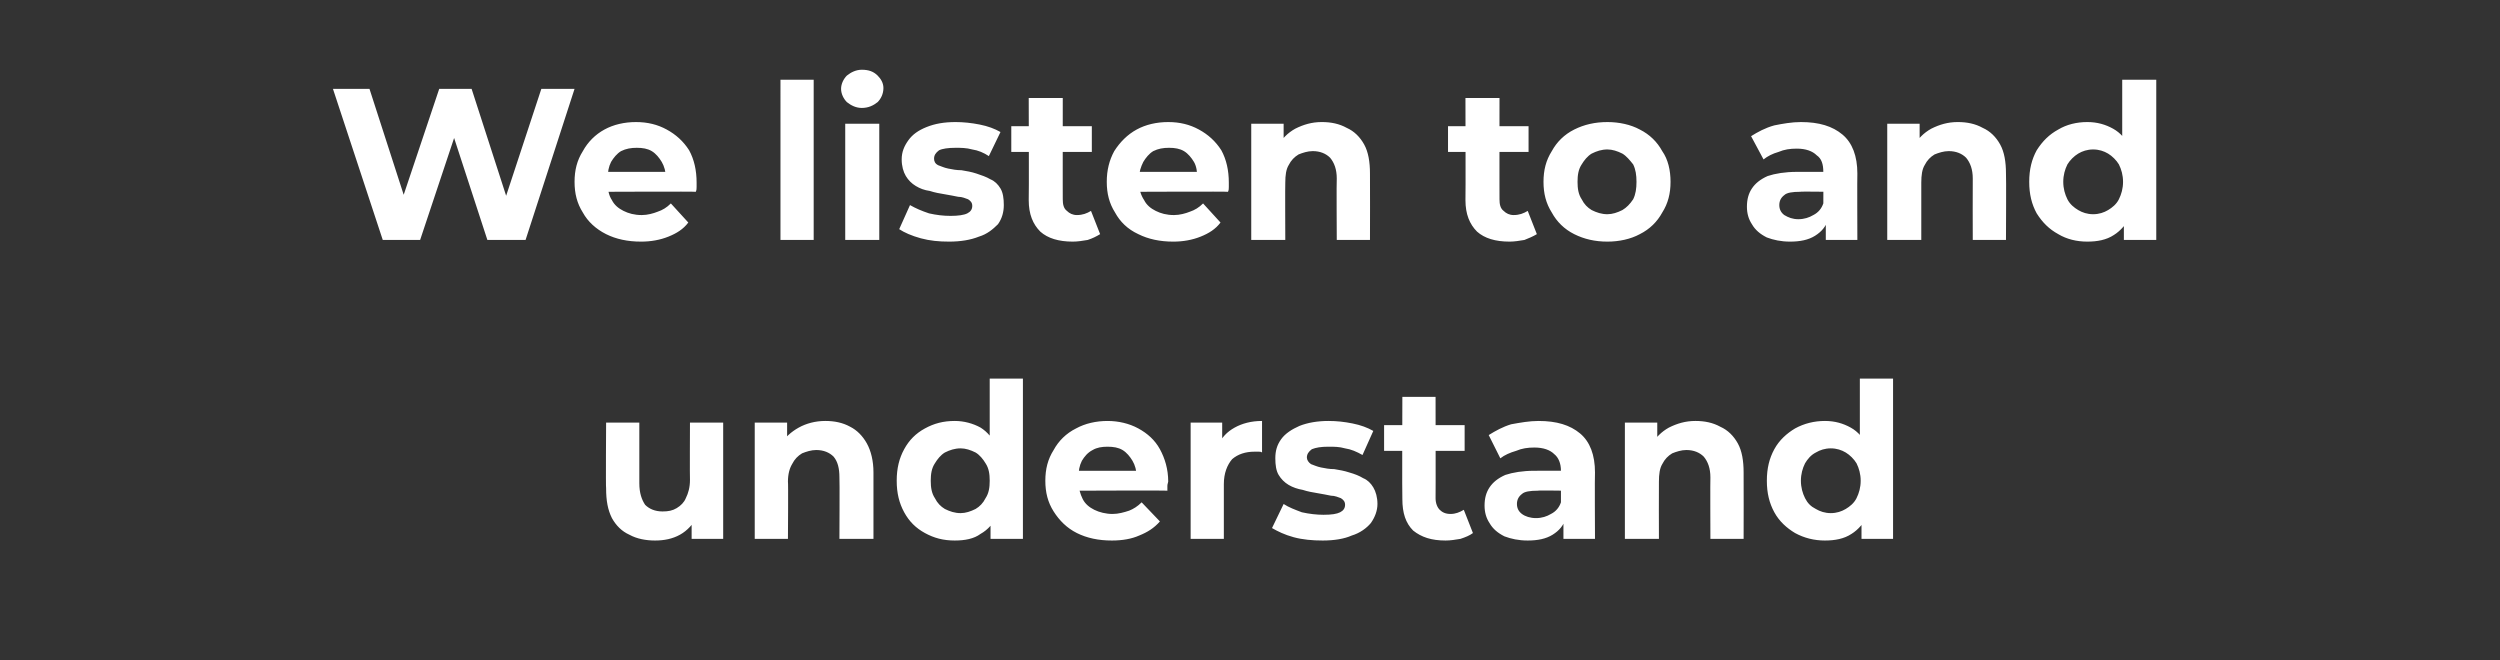
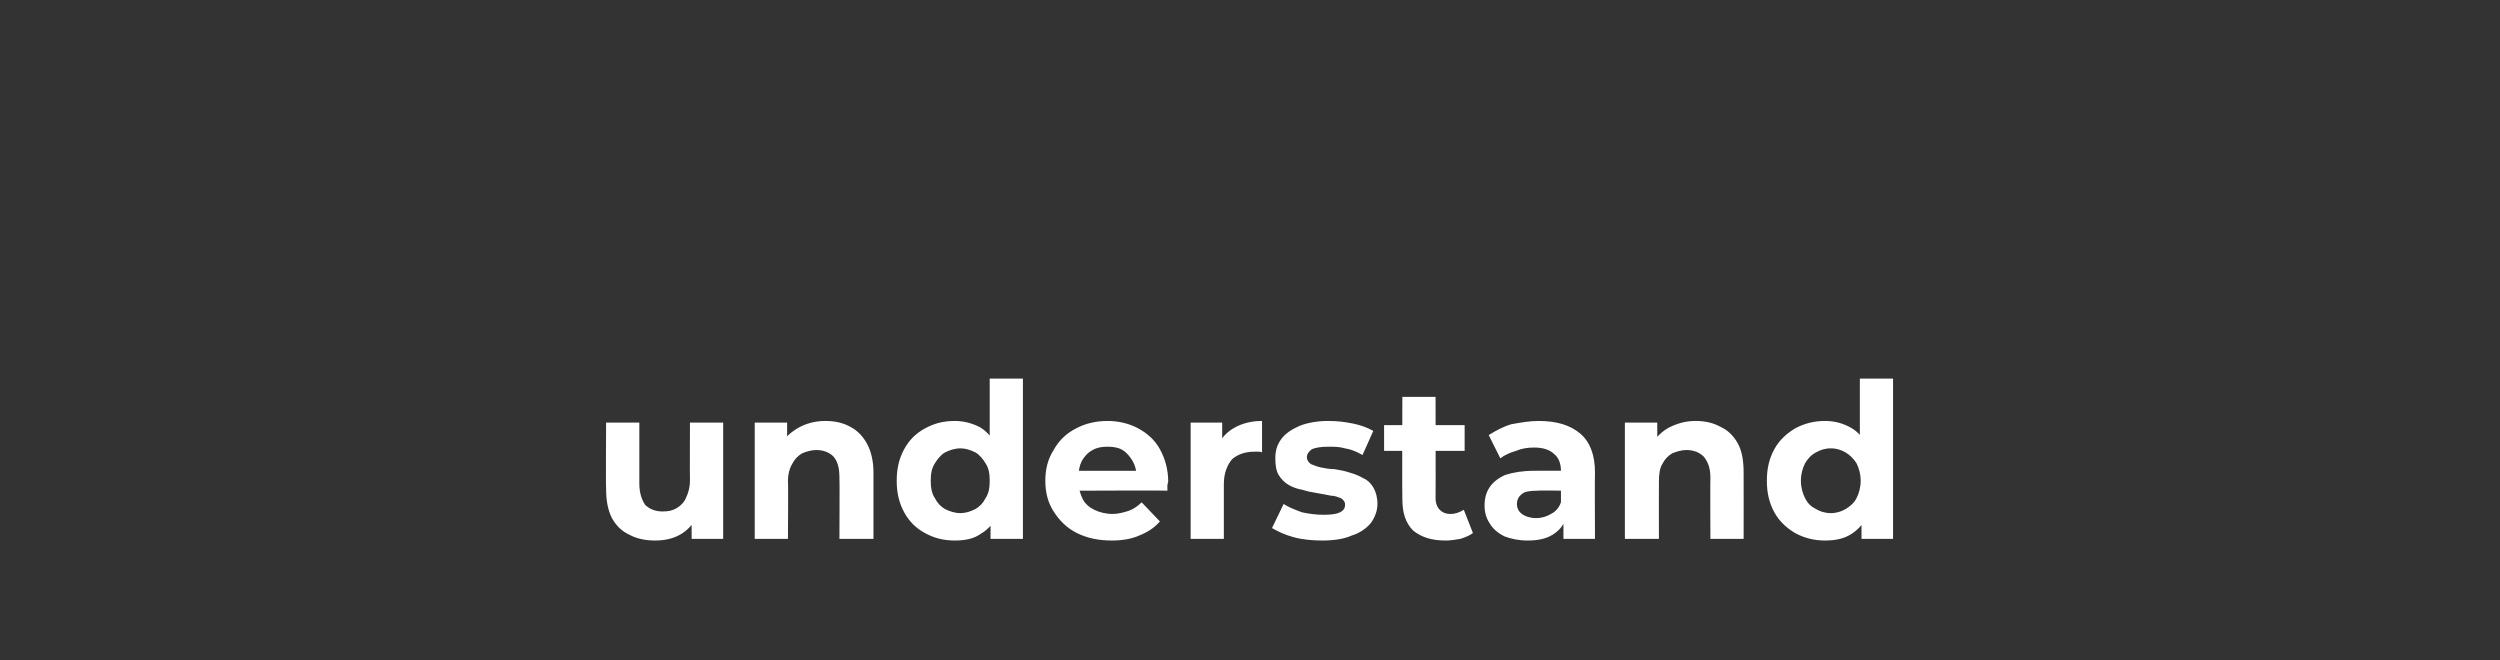
<svg xmlns="http://www.w3.org/2000/svg" version="1.1" width="301.1px" height="79.5px" viewBox="0 -1 301.1 79.5" style="top:-1px">
  <rect x="0" y="-1" width="301.1" height="79.5" fill="#333333" stroke="none" />
  <desc>We listen to and understand</desc>
  <defs />
  <g id="Polygon91007">
    <path d="m78.9 64.1c-1.1 0-2.2-.2-3.1-.7c-.9-.4-1.6-1.1-2.1-2c-.5-1-.7-2.1-.7-3.6c-.05.02 0-7.9 0-7.9h4v7.3c0 1.2.3 2 .7 2.6c.5.5 1.2.8 2.1.8c.7 0 1.2-.1 1.7-.4c.5-.3.9-.7 1.1-1.2c.3-.6.5-1.3.5-2.2c-.03.03 0-6.9 0-6.9h4v14h-3.8v-3.8l.7 1.1c-.5.9-1.2 1.7-2.1 2.2c-.9.5-1.9.7-3 .7zm20.5-14.4c1.1 0 2.1.2 3 .7c.8.4 1.5 1.1 2 2c.5.9.8 2.1.8 3.5v8h-4.1s.04-7.38 0-7.4c0-1.1-.2-1.9-.7-2.5c-.5-.5-1.2-.8-2.1-.8c-.6 0-1.2.2-1.7.4c-.5.3-.9.7-1.2 1.3c-.3.5-.5 1.2-.5 2.1c.05-.01 0 6.9 0 6.9h-4v-14h3.9v3.9s-.76-1.18-.8-1.2c.5-.9 1.3-1.6 2.2-2.1c.9-.5 2-.8 3.2-.8zM115 64.1c-1.4 0-2.5-.3-3.6-.9c-1.1-.6-1.9-1.4-2.5-2.5c-.6-1.1-.9-2.3-.9-3.8c0-1.5.3-2.7.9-3.8c.6-1.1 1.4-1.9 2.5-2.5c1.1-.6 2.2-.9 3.6-.9c1.1 0 2.2.3 3.1.8c.8.5 1.5 1.3 2 2.4c.5 1 .7 2.4.7 4c0 1.6-.2 3-.7 4.1c-.4 1-1.1 1.8-2 2.3c-.8.6-1.9.8-3.1.8zm.7-3.3c.6 0 1.2-.2 1.8-.5c.5-.3.9-.7 1.2-1.3c.4-.6.5-1.3.5-2.1c0-.8-.1-1.5-.5-2.1c-.3-.5-.7-1-1.2-1.3c-.6-.3-1.2-.5-1.8-.5c-.7 0-1.3.2-1.9.5c-.5.3-.9.8-1.2 1.3c-.4.6-.5 1.3-.5 2.1c0 .8.1 1.5.5 2.1c.3.6.7 1 1.2 1.3c.6.3 1.2.5 1.9.5zm3.6 3.1V61l.1-4.1l-.2-4.2v-8.1h4v19.3h-3.9zm14.6.2c-1.6 0-3-.3-4.2-.9c-1.2-.6-2.1-1.5-2.8-2.6c-.7-1.1-1-2.3-1-3.7c0-1.4.3-2.6 1-3.7c.6-1.1 1.5-2 2.7-2.6c1.1-.6 2.4-.9 3.8-.9c1.3 0 2.6.3 3.7.9c1.1.6 2 1.4 2.6 2.5c.6 1.1 1 2.4 1 3.9c0 .1-.1.3-.1.5v.6c-.02-.05-11.4 0-11.4 0v-2.4h9.2s-1.52.69-1.5.7c0-.7-.2-1.4-.5-1.9c-.3-.5-.7-1-1.2-1.3c-.5-.3-1.1-.4-1.8-.4c-.7 0-1.3.1-1.8.4c-.6.3-1 .8-1.3 1.3c-.3.6-.4 1.2-.4 1.9v.7c0 .7.2 1.4.5 2c.3.6.8 1 1.4 1.3c.6.3 1.4.5 2.2.5c.7 0 1.4-.2 2-.4c.5-.2 1-.5 1.5-1l2.2 2.3c-.7.8-1.5 1.3-2.5 1.7c-.9.4-2 .6-3.3.6zm9.5-.2v-14h3.8v4s-.51-1.18-.5-1.2c.4-1 1.1-1.7 2-2.2c.9-.5 2-.8 3.3-.8v3.8c-.1-.1-.3-.1-.4-.1h-.5c-1.1 0-2 .3-2.7.9c-.6.7-1 1.7-1 3c.01 0 0 6.6 0 6.6h-4zm15.9.2c-1.2 0-2.4-.1-3.5-.4c-1.1-.3-1.9-.7-2.6-1.1l1.4-2.9c.6.4 1.4.7 2.2 1c.9.2 1.8.3 2.6.3c1 0 1.6-.1 2-.3c.4-.2.6-.5.6-.9c0-.4-.2-.6-.5-.8c-.3-.1-.7-.3-1.2-.3c-.5-.1-1-.2-1.6-.3c-.6-.1-1.2-.2-1.8-.4c-.6-.1-1.2-.3-1.7-.6c-.5-.3-.9-.7-1.2-1.2c-.3-.5-.4-1.2-.4-2c0-.9.2-1.6.7-2.3c.5-.7 1.3-1.2 2.2-1.6c1-.4 2.2-.6 3.5-.6c1 0 1.9.1 2.9.3c1 .2 1.8.5 2.5.9l-1.3 2.9c-.7-.4-1.4-.7-2.1-.8c-.7-.2-1.3-.2-2-.2c-.9 0-1.5.1-2 .3c-.4.3-.6.6-.6 1c0 .3.2.6.5.8c.3.1.7.3 1.2.4c.5.1 1 .2 1.6.2c.6.1 1.2.2 1.8.4c.7.2 1.2.4 1.7.7c.5.2.9.6 1.2 1.1c.3.5.5 1.2.5 2c0 .8-.3 1.6-.8 2.3c-.5.6-1.3 1.2-2.3 1.5c-.9.4-2.1.6-3.5.6zm14.8 0c-1.7 0-2.9-.4-3.9-1.2c-.9-.9-1.3-2.1-1.3-3.8c-.04-.01 0-12.3 0-12.3h4s.02 12.24 0 12.2c0 .6.2 1.1.5 1.4c.3.3.7.5 1.3.5c.6 0 1.1-.2 1.6-.5l1.1 2.8c-.4.3-.9.5-1.5.7c-.6.1-1.2.2-1.8.2zm-7.4-10.8v-3.1h9.7v3.1h-9.7zm21.6 10.6v-2.7l-.3-.6v-4.9c0-.9-.3-1.6-.8-2c-.5-.5-1.3-.8-2.4-.8c-.8 0-1.5.1-2.2.4c-.7.2-1.4.5-1.9.9l-1.4-2.8c.8-.5 1.7-1 2.7-1.3c1.1-.2 2.2-.4 3.3-.4c2.2 0 3.8.5 5 1.5c1.2 1 1.8 2.6 1.8 4.7c-.04.02 0 8 0 8h-3.8zm-4.3.2c-1.1 0-2-.2-2.8-.5c-.8-.4-1.4-.9-1.8-1.6c-.4-.6-.6-1.3-.6-2.1c0-.9.2-1.6.6-2.2c.4-.6 1-1.1 1.9-1.5c.9-.3 2.1-.5 3.5-.5c-.02-.01 3.7 0 3.7 0v2.4s-3.28-.05-3.3 0c-.9 0-1.6.1-1.9.4c-.4.3-.6.7-.6 1.2c0 .5.2.9.6 1.2c.4.3 1 .5 1.7.5c.7 0 1.3-.2 1.8-.5c.6-.3 1-.8 1.2-1.4l.6 1.9c-.3.9-.8 1.5-1.6 2c-.8.5-1.8.7-3 .7zm20.2-14.4c1.1 0 2.1.2 3 .7c.9.4 1.6 1.1 2.1 2c.5.9.7 2.1.7 3.5c.02 0 0 8 0 8h-4s-.03-7.38 0-7.4c0-1.1-.3-1.9-.8-2.5c-.5-.5-1.2-.8-2.1-.8c-.6 0-1.2.2-1.7.4c-.5.3-.9.7-1.2 1.3c-.3.5-.4 1.2-.4 2.1c-.02-.01 0 6.9 0 6.9h-4.1v-14h3.9v3.9s-.73-1.18-.7-1.2c.5-.9 1.2-1.6 2.1-2.1c1-.5 2-.8 3.2-.8zm15.6 14.4c-1.3 0-2.5-.3-3.6-.9c-1-.6-1.9-1.4-2.5-2.5c-.6-1.1-.9-2.3-.9-3.8c0-1.5.3-2.7.9-3.8c.6-1.1 1.5-1.9 2.5-2.5c1.1-.6 2.3-.9 3.6-.9c1.2 0 2.2.3 3.1.8c.9.5 1.6 1.3 2 2.4c.5 1 .8 2.4.8 4c0 1.6-.3 3-.7 4.1c-.5 1-1.2 1.8-2 2.3c-.9.6-2 .8-3.2.8zm.7-3.3c.7 0 1.3-.2 1.8-.5c.5-.3 1-.7 1.3-1.3c.3-.6.5-1.3.5-2.1c0-.8-.2-1.5-.5-2.1c-.3-.5-.8-1-1.3-1.3c-.5-.3-1.1-.5-1.8-.5c-.7 0-1.3.2-1.8.5c-.6.3-1 .8-1.3 1.3c-.3.6-.5 1.3-.5 2.1c0 .8.2 1.5.5 2.1c.3.6.7 1 1.3 1.3c.5.3 1.1.5 1.8.5zm3.7 3.1v-7l-.2-4.2v-8.1h4v19.3h-3.8z" stroke="none" fill="#fff" />
  </g>
  <g id="Polygon91006">
-     <path d="m46.1 27.9l-6-18.2h4.4l5.2 16.1h-2.2l5.4-16.1h3.9L62 25.8h-2.1l5.3-16.1h4l-5.9 18.2h-4.6l-4.6-14.1h1.2l-4.7 14.1h-4.5zm31.1.2c-1.6 0-3-.3-4.2-.9c-1.2-.6-2.2-1.5-2.8-2.6c-.7-1.1-1-2.3-1-3.7c0-1.4.3-2.6 1-3.7c.6-1.1 1.5-2 2.6-2.6c1.1-.6 2.4-.9 3.8-.9c1.4 0 2.6.3 3.7.9c1.1.6 2 1.4 2.7 2.5c.6 1.1.9 2.4.9 3.9v.5c0 .2 0 .4-.1.6c.05-.05-11.3 0-11.3 0v-2.4h9.2s-1.55.69-1.5.7c0-.7-.2-1.4-.5-1.9c-.3-.5-.7-1-1.2-1.3c-.5-.3-1.1-.4-1.8-.4c-.7 0-1.3.1-1.9.4c-.5.3-.9.8-1.2 1.3c-.3.6-.4 1.2-.4 1.9v.7c0 .7.1 1.4.5 2c.3.6.8 1 1.4 1.3c.6.3 1.3.5 2.2.5c.7 0 1.4-.2 1.9-.4c.6-.2 1.1-.5 1.6-1l2.1 2.3c-.6.8-1.4 1.3-2.4 1.7c-1 .4-2.1.6-3.3.6zm16.8-.2V8.6h4v19.3h-4zm7.8 0v-14h4.1v14h-4.1zm2-15.9c-.7 0-1.3-.3-1.8-.7c-.4-.4-.7-1-.7-1.6c0-.6.3-1.2.7-1.6c.5-.4 1.1-.7 1.8-.7c.8 0 1.4.2 1.9.7c.4.4.7.9.7 1.5c0 .7-.3 1.3-.7 1.7c-.5.4-1.1.7-1.9.7zm10.5 16.1c-1.2 0-2.3-.1-3.4-.4c-1.1-.3-2-.7-2.6-1.1l1.3-2.9c.7.4 1.4.7 2.3 1c.9.2 1.7.3 2.6.3c.9 0 1.6-.1 2-.3c.4-.2.6-.5.6-.9c0-.4-.2-.6-.5-.8c-.3-.1-.7-.3-1.2-.3c-.5-.1-1-.2-1.6-.3c-.6-.1-1.2-.2-1.8-.4c-.7-.1-1.2-.3-1.7-.6c-.5-.3-.9-.7-1.2-1.2c-.3-.5-.5-1.2-.5-2c0-.9.3-1.6.8-2.3c.5-.7 1.2-1.2 2.2-1.6c1-.4 2.1-.6 3.5-.6c.9 0 1.9.1 2.9.3c1 .2 1.8.5 2.5.9l-1.4 2.9c-.6-.4-1.3-.7-2-.8c-.7-.2-1.4-.2-2-.2c-.9 0-1.6.1-2 .3c-.4.3-.6.6-.6 1c0 .3.1.6.5.8c.3.1.7.3 1.2.4c.5.1 1 .2 1.6.2c.6.1 1.2.2 1.8.4c.6.2 1.2.4 1.7.7c.5.2.9.6 1.2 1.1c.3.5.4 1.2.4 2c0 .8-.2 1.6-.7 2.3c-.6.6-1.3 1.2-2.3 1.5c-1 .4-2.2.6-3.6.6zm14.9 0c-1.7 0-3-.4-3.9-1.2c-.9-.9-1.4-2.1-1.4-3.8c.04-.01 0-12.3 0-12.3h4.1s-.01 12.24 0 12.2c0 .6.1 1.1.5 1.4c.3.3.7.5 1.2.5c.7 0 1.2-.2 1.7-.5l1.1 2.8c-.5.3-.9.5-1.5.7c-.6.1-1.2.2-1.8.2zm-7.4-10.8v-3.1h9.7v3.1h-9.7zm19.5 10.8c-1.6 0-3-.3-4.2-.9c-1.3-.6-2.2-1.5-2.8-2.6c-.7-1.1-1-2.3-1-3.7c0-1.4.3-2.6.9-3.7c.7-1.1 1.6-2 2.7-2.6c1.1-.6 2.4-.9 3.8-.9c1.4 0 2.6.3 3.7.9c1.1.6 2 1.4 2.7 2.5c.6 1.1.9 2.4.9 3.9v.5c0 .2 0 .4-.1.6c.03-.05-11.3 0-11.3 0v-2.4h9.2l-1.6.7c0-.7-.1-1.4-.4-1.9c-.3-.5-.7-1-1.2-1.3c-.5-.3-1.1-.4-1.8-.4c-.7 0-1.3.1-1.9.4c-.5.3-.9.8-1.2 1.3c-.3.6-.5 1.2-.5 1.9v.7c0 .7.2 1.4.6 2c.3.6.8 1 1.4 1.3c.6.3 1.3.5 2.2.5c.7 0 1.4-.2 1.9-.4c.6-.2 1.1-.5 1.6-1l2.1 2.3c-.6.8-1.4 1.3-2.4 1.7c-1 .4-2.1.6-3.3.6zm17.9-14.4c1.1 0 2.1.2 3 .7c.9.4 1.6 1.1 2.1 2c.5.9.7 2.1.7 3.5c.02 0 0 8 0 8h-4s-.04-7.38 0-7.4c0-1.1-.3-1.9-.8-2.5c-.5-.5-1.2-.8-2.1-.8c-.6 0-1.2.2-1.7.4c-.5.3-.9.7-1.2 1.3c-.3.5-.4 1.2-.4 2.1c-.03-.01 0 6.9 0 6.9h-4.1v-14h3.9v3.9s-.74-1.18-.7-1.2c.5-.9 1.2-1.6 2.1-2.1c1-.5 2-.8 3.2-.8zm22.6 14.4c-1.7 0-3-.4-3.9-1.2c-.9-.9-1.4-2.1-1.4-3.8c.03-.01 0-12.3 0-12.3h4.1s-.01 12.24 0 12.2c0 .6.1 1.1.5 1.4c.3.3.7.5 1.2.5c.7 0 1.2-.2 1.7-.5l1.1 2.8c-.5.3-1 .5-1.5.7c-.6.1-1.2.2-1.8.2zm-7.4-10.8v-3.1h9.7v3.1h-9.7zm19.2 10.8c-1.5 0-2.8-.3-4-.9c-1.2-.6-2.1-1.5-2.7-2.6c-.7-1.1-1-2.3-1-3.7c0-1.4.3-2.6 1-3.7c.6-1.1 1.5-2 2.7-2.6c1.2-.6 2.5-.9 4-.9c1.4 0 2.8.3 3.9.9c1.2.6 2.1 1.5 2.7 2.6c.7 1 1 2.3 1 3.7c0 1.4-.3 2.6-1 3.7c-.6 1.1-1.5 2-2.7 2.6c-1.1.6-2.5.9-3.9.9zm0-3.3c.6 0 1.2-.2 1.8-.5c.5-.3.9-.7 1.3-1.3c.3-.6.4-1.3.4-2.1c0-.8-.1-1.5-.4-2.1c-.4-.5-.8-1-1.3-1.3c-.6-.3-1.2-.5-1.8-.5c-.7 0-1.3.2-1.9.5c-.5.3-.9.8-1.2 1.3c-.4.6-.5 1.3-.5 2.1c0 .8.1 1.5.5 2.1c.3.6.7 1 1.2 1.3c.6.3 1.2.5 1.9.5zm26.3 3.1v-2.7l-.3-.6s.02-4.91 0-4.9c0-.9-.2-1.6-.8-2c-.5-.5-1.3-.8-2.4-.8c-.8 0-1.5.1-2.2.4c-.7.2-1.3.5-1.8.9l-1.5-2.8c.8-.5 1.7-1 2.8-1.3c1-.2 2.1-.4 3.2-.4c2.2 0 3.8.5 5 1.5c1.2 1 1.8 2.6 1.8 4.7c-.03.02 0 8 0 8h-3.8zm-4.3.2c-1.1 0-2-.2-2.8-.5c-.8-.4-1.4-.9-1.8-1.6c-.4-.6-.6-1.3-.6-2.1c0-.9.2-1.6.6-2.2c.4-.6 1-1.1 1.9-1.5c.9-.3 2.1-.5 3.5-.5c-.01-.01 3.7 0 3.7 0v2.4s-3.27-.05-3.3 0c-.9 0-1.6.1-1.9.4c-.4.3-.6.7-.6 1.2c0 .5.2.9.6 1.2c.5.3 1 .5 1.7.5c.7 0 1.3-.2 1.8-.5c.6-.3 1-.8 1.2-1.4l.6 1.9c-.3.9-.8 1.5-1.6 2c-.8.5-1.8.7-3 .7zm20.2-14.4c1.1 0 2.1.2 3 .7c.9.4 1.6 1.1 2.1 2c.5.9.7 2.1.7 3.5c.04 0 0 8 0 8h-4s-.02-7.38 0-7.4c0-1.1-.3-1.9-.8-2.5c-.5-.5-1.2-.8-2.1-.8c-.6 0-1.2.2-1.7.4c-.5.3-.9.7-1.2 1.3c-.3.5-.4 1.2-.4 2.1v6.9h-4.1v-14h3.9v3.9s-.72-1.18-.7-1.2c.5-.9 1.2-1.6 2.1-2.1c1-.5 2-.8 3.2-.8zm15.6 14.4c-1.3 0-2.5-.3-3.5-.9c-1.1-.6-1.9-1.4-2.6-2.5c-.6-1.1-.9-2.3-.9-3.8c0-1.5.3-2.7.9-3.8c.7-1.1 1.5-1.9 2.6-2.5c1-.6 2.2-.9 3.5-.9c1.2 0 2.2.3 3.1.8c.9.5 1.6 1.3 2.1 2.4c.4 1 .7 2.4.7 4c0 1.6-.2 3-.7 4.1c-.5 1-1.2 1.8-2 2.3c-.9.6-2 .8-3.2.8zm.7-3.3c.7 0 1.3-.2 1.8-.5c.5-.3 1-.7 1.3-1.3c.3-.6.5-1.3.5-2.1c0-.8-.2-1.5-.5-2.1c-.3-.5-.8-1-1.3-1.3c-.5-.3-1.1-.5-1.8-.5c-.7 0-1.3.2-1.8.5c-.5.3-1 .8-1.3 1.3c-.3.6-.5 1.3-.5 2.1c0 .8.2 1.5.5 2.1c.3.6.8 1 1.3 1.3c.5.3 1.1.5 1.8.5zm3.7 3.1V25l.1-4.1l-.3-4.2V8.6h4.1v19.3h-3.9z" stroke="none" fill="#fff" />
-   </g>
+     </g>
</svg>